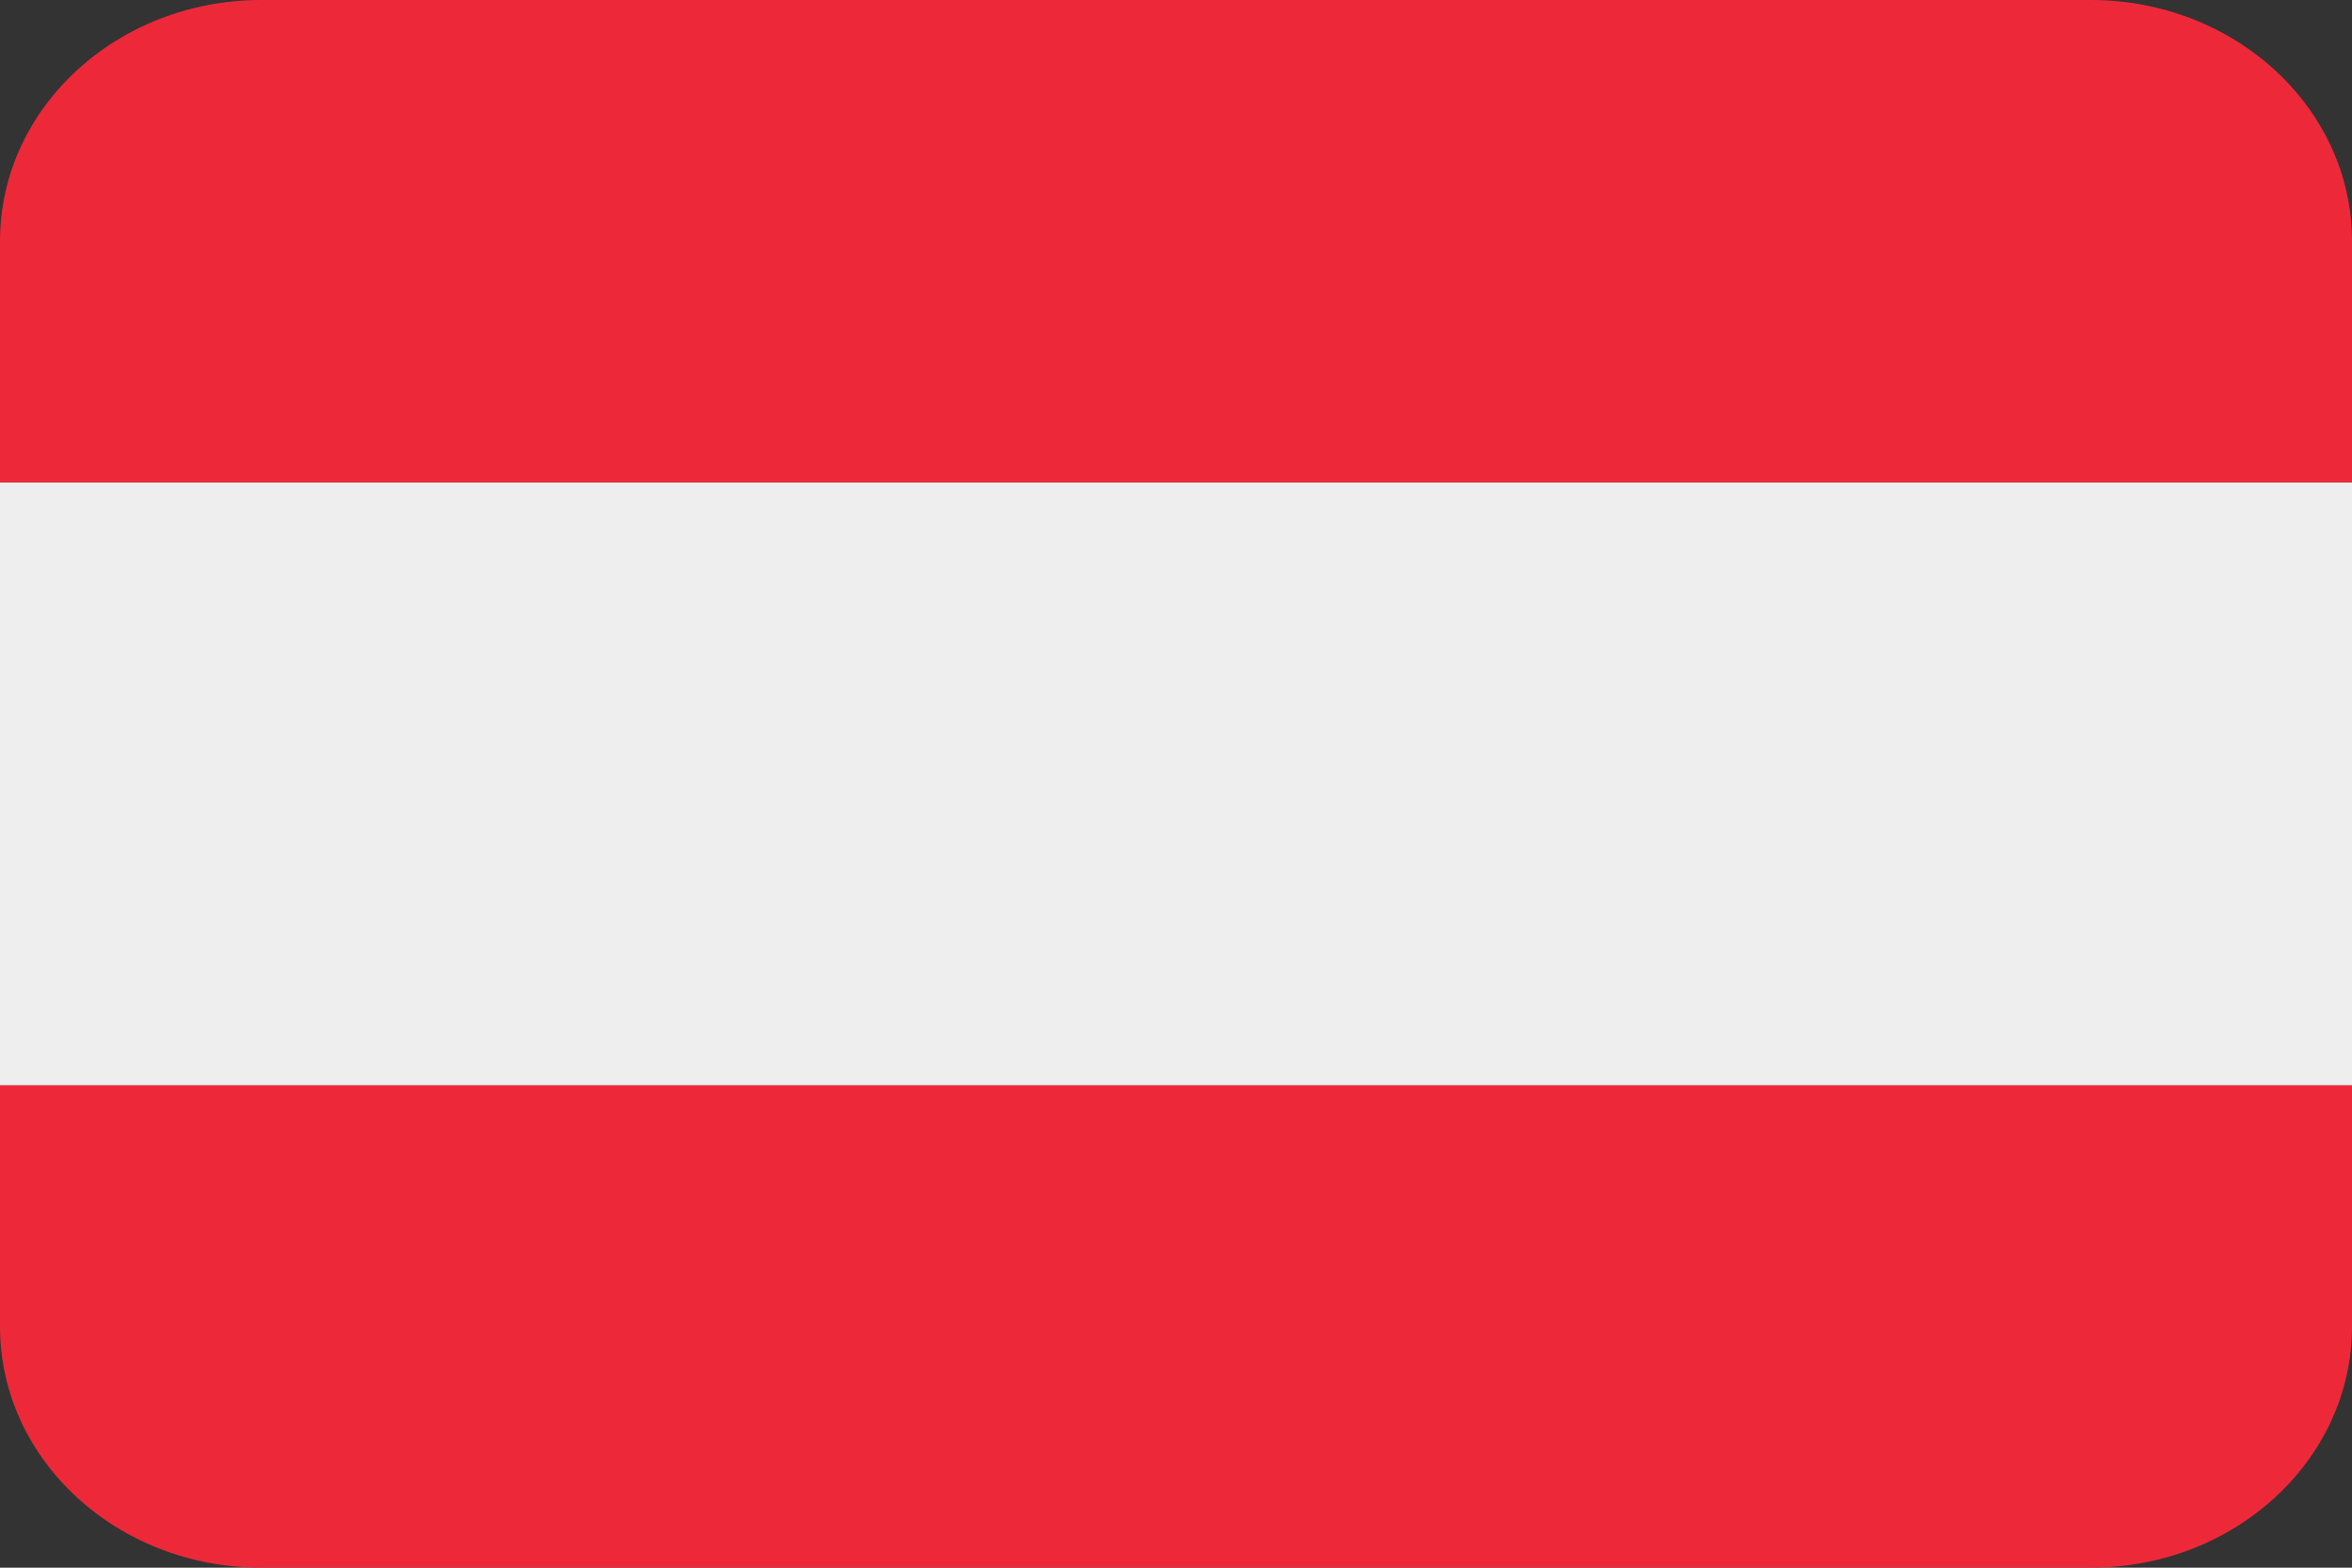
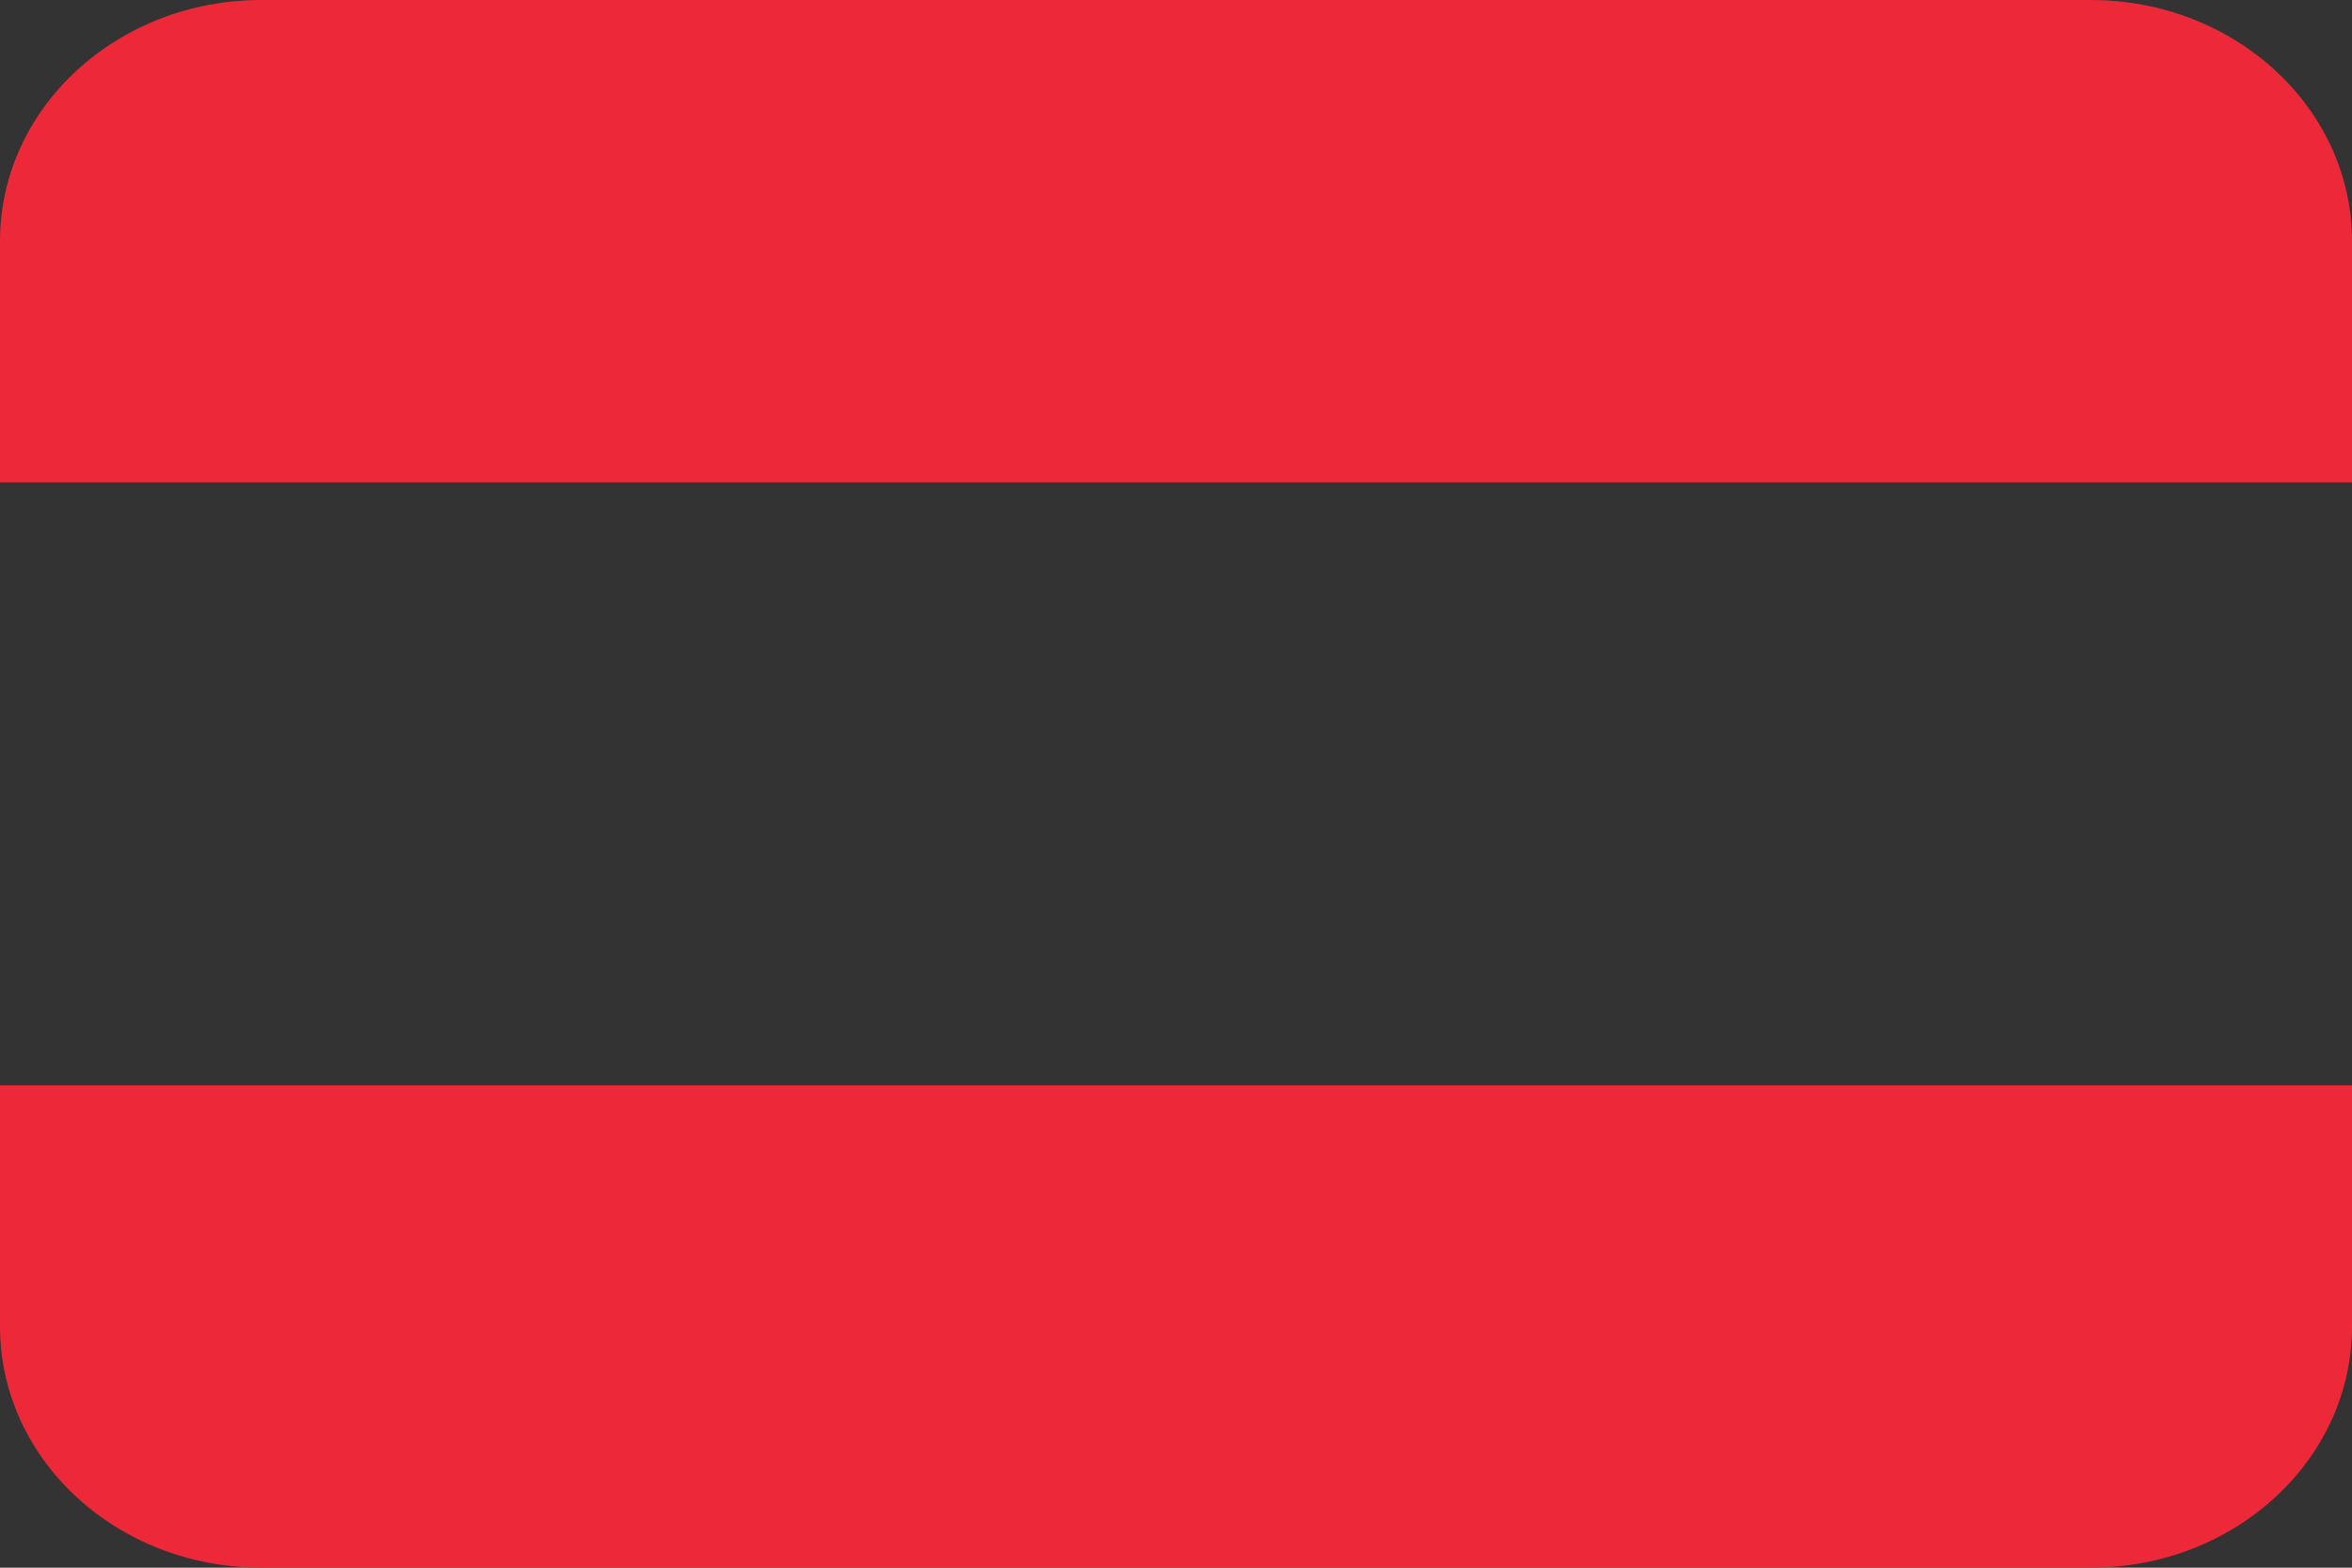
<svg xmlns="http://www.w3.org/2000/svg" width="24" height="16" viewBox="0 0 24 16" fill="none">
  <rect x="0" y="0" width="24" height="16" fill="#333333" stroke="none" />
-   <path d="M0 4.923H24V11.077H0V4.923Z" fill="#EEEEEE" />
  <path d="M21.333 0H2.667C1.194 0 0 1.102 0 2.462V4.923H24V2.462C24 1.102 22.806 0 21.333 0ZM2.667 16H21.333C22.806 16 24 14.898 24 13.538V11.077H0V13.538C0 14.898 1.194 16 2.667 16Z" fill="#ED2939" />
</svg>